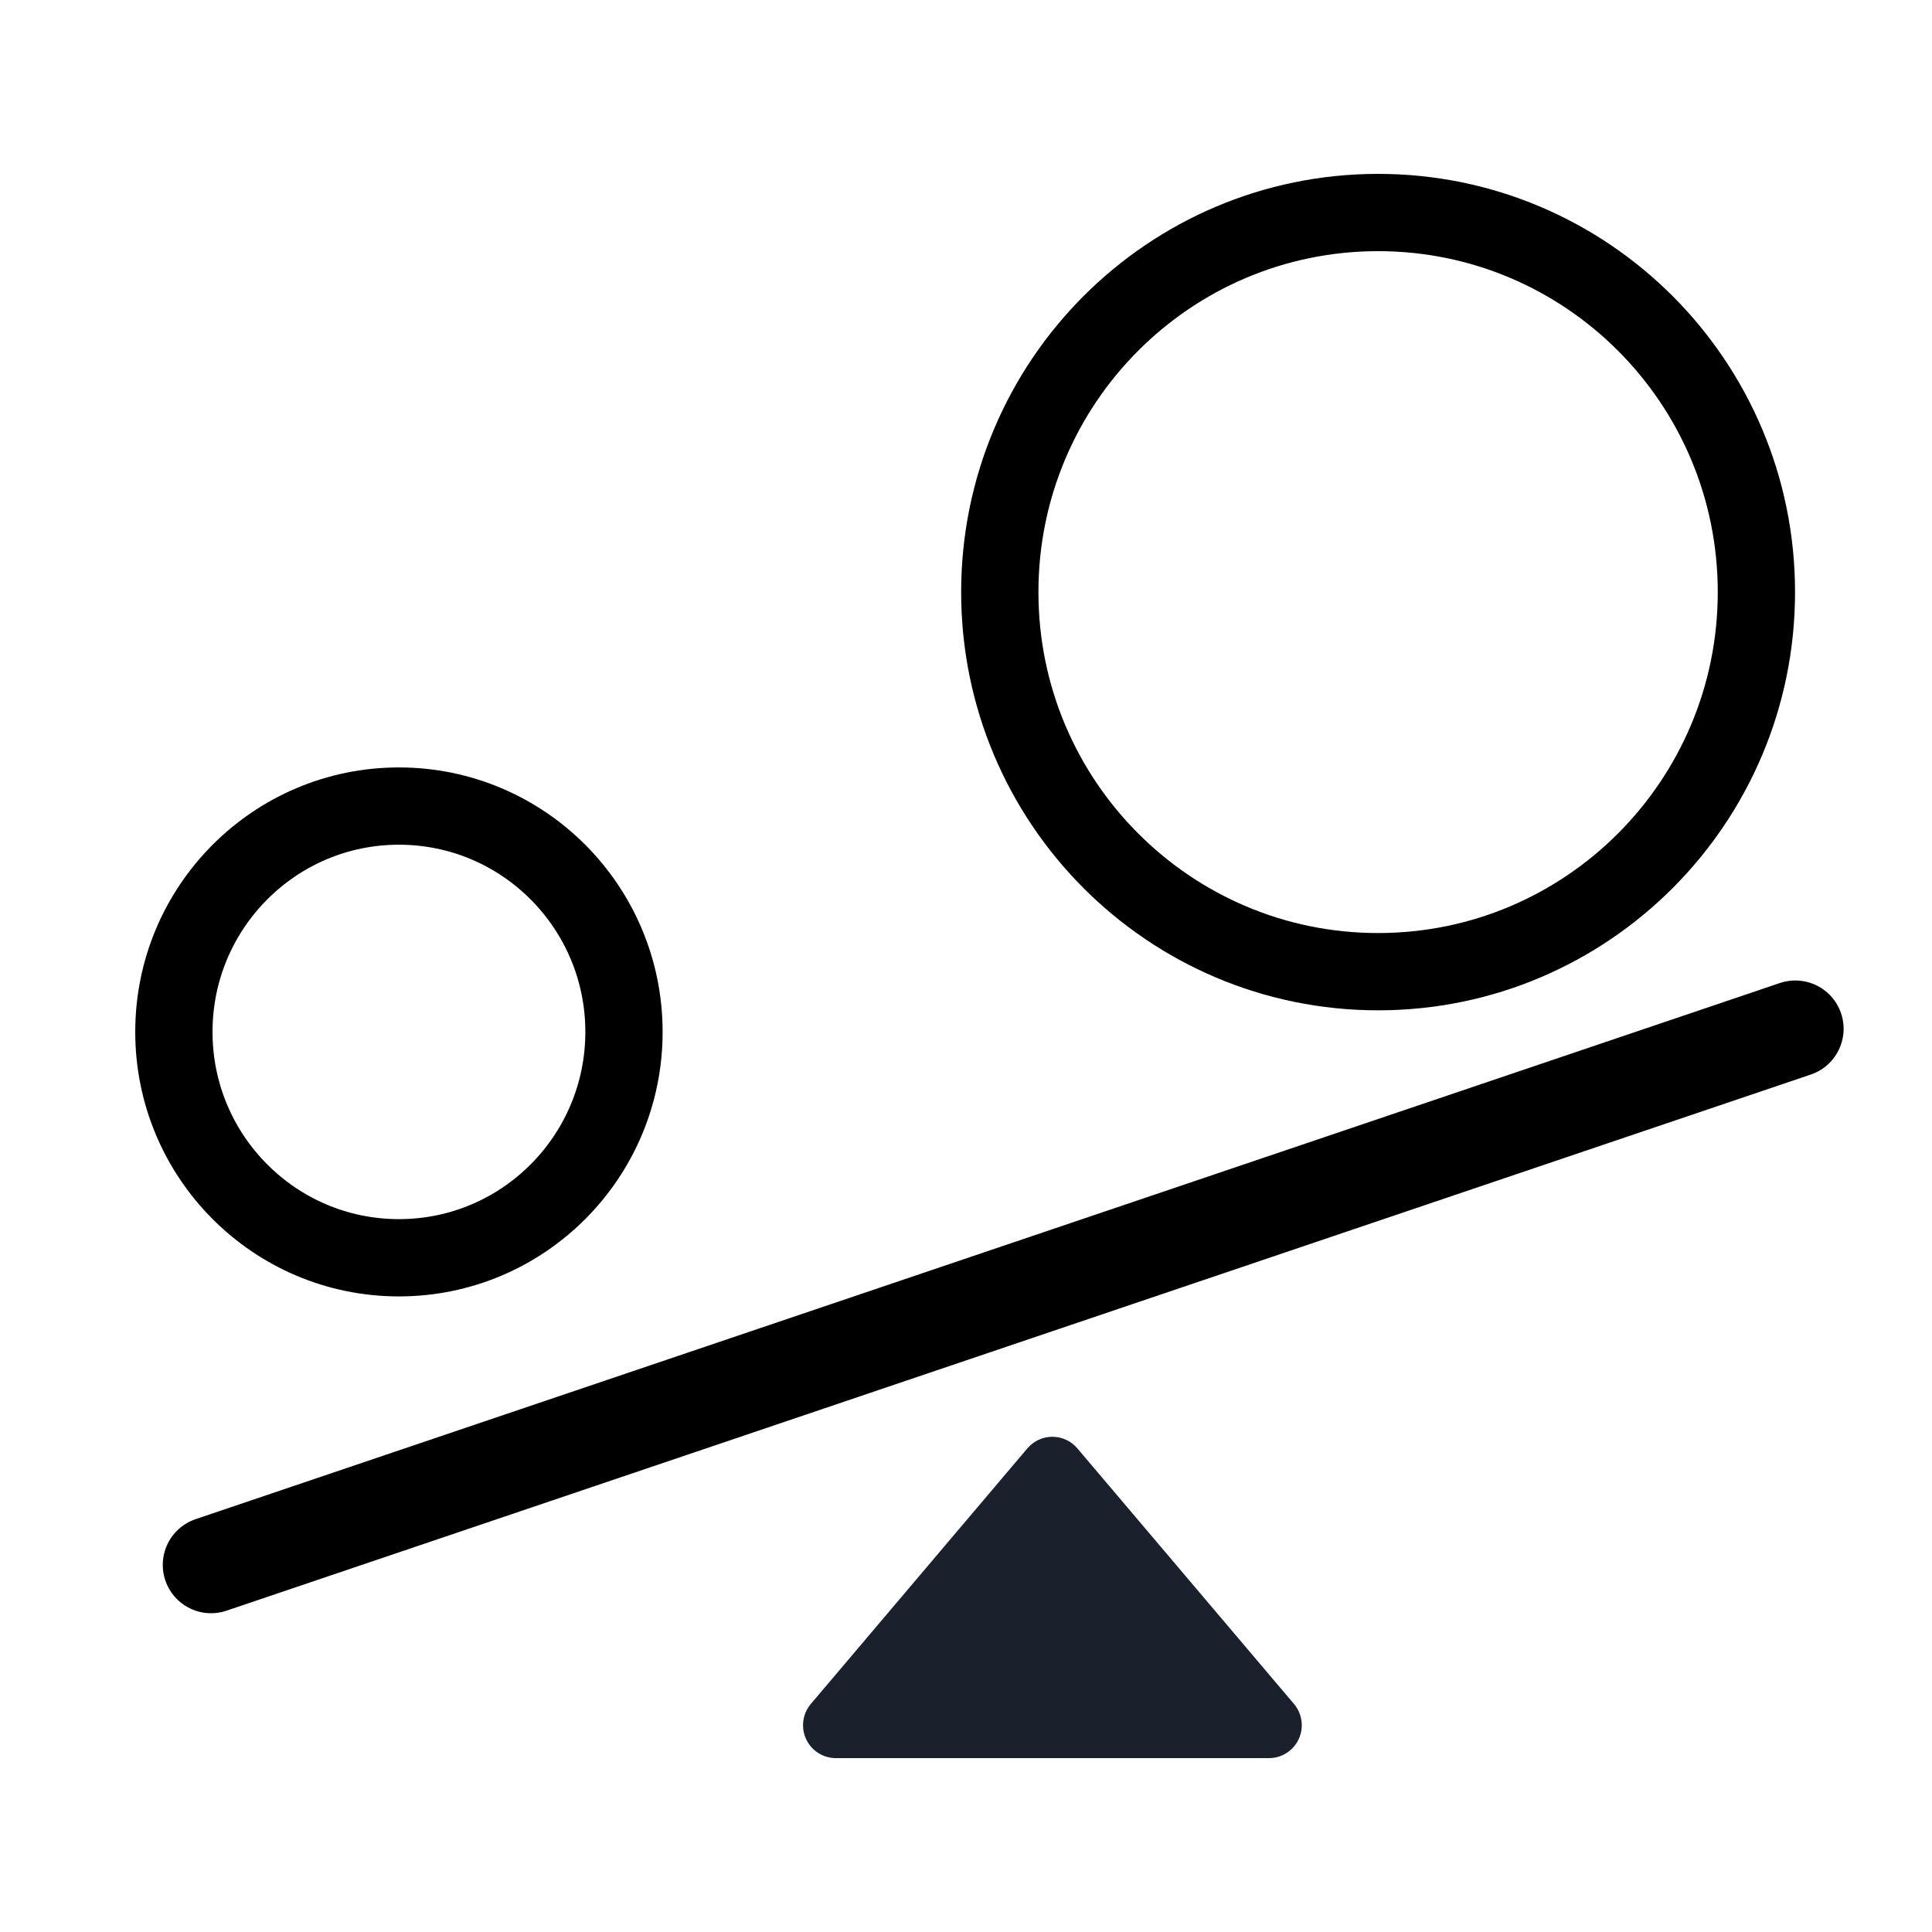
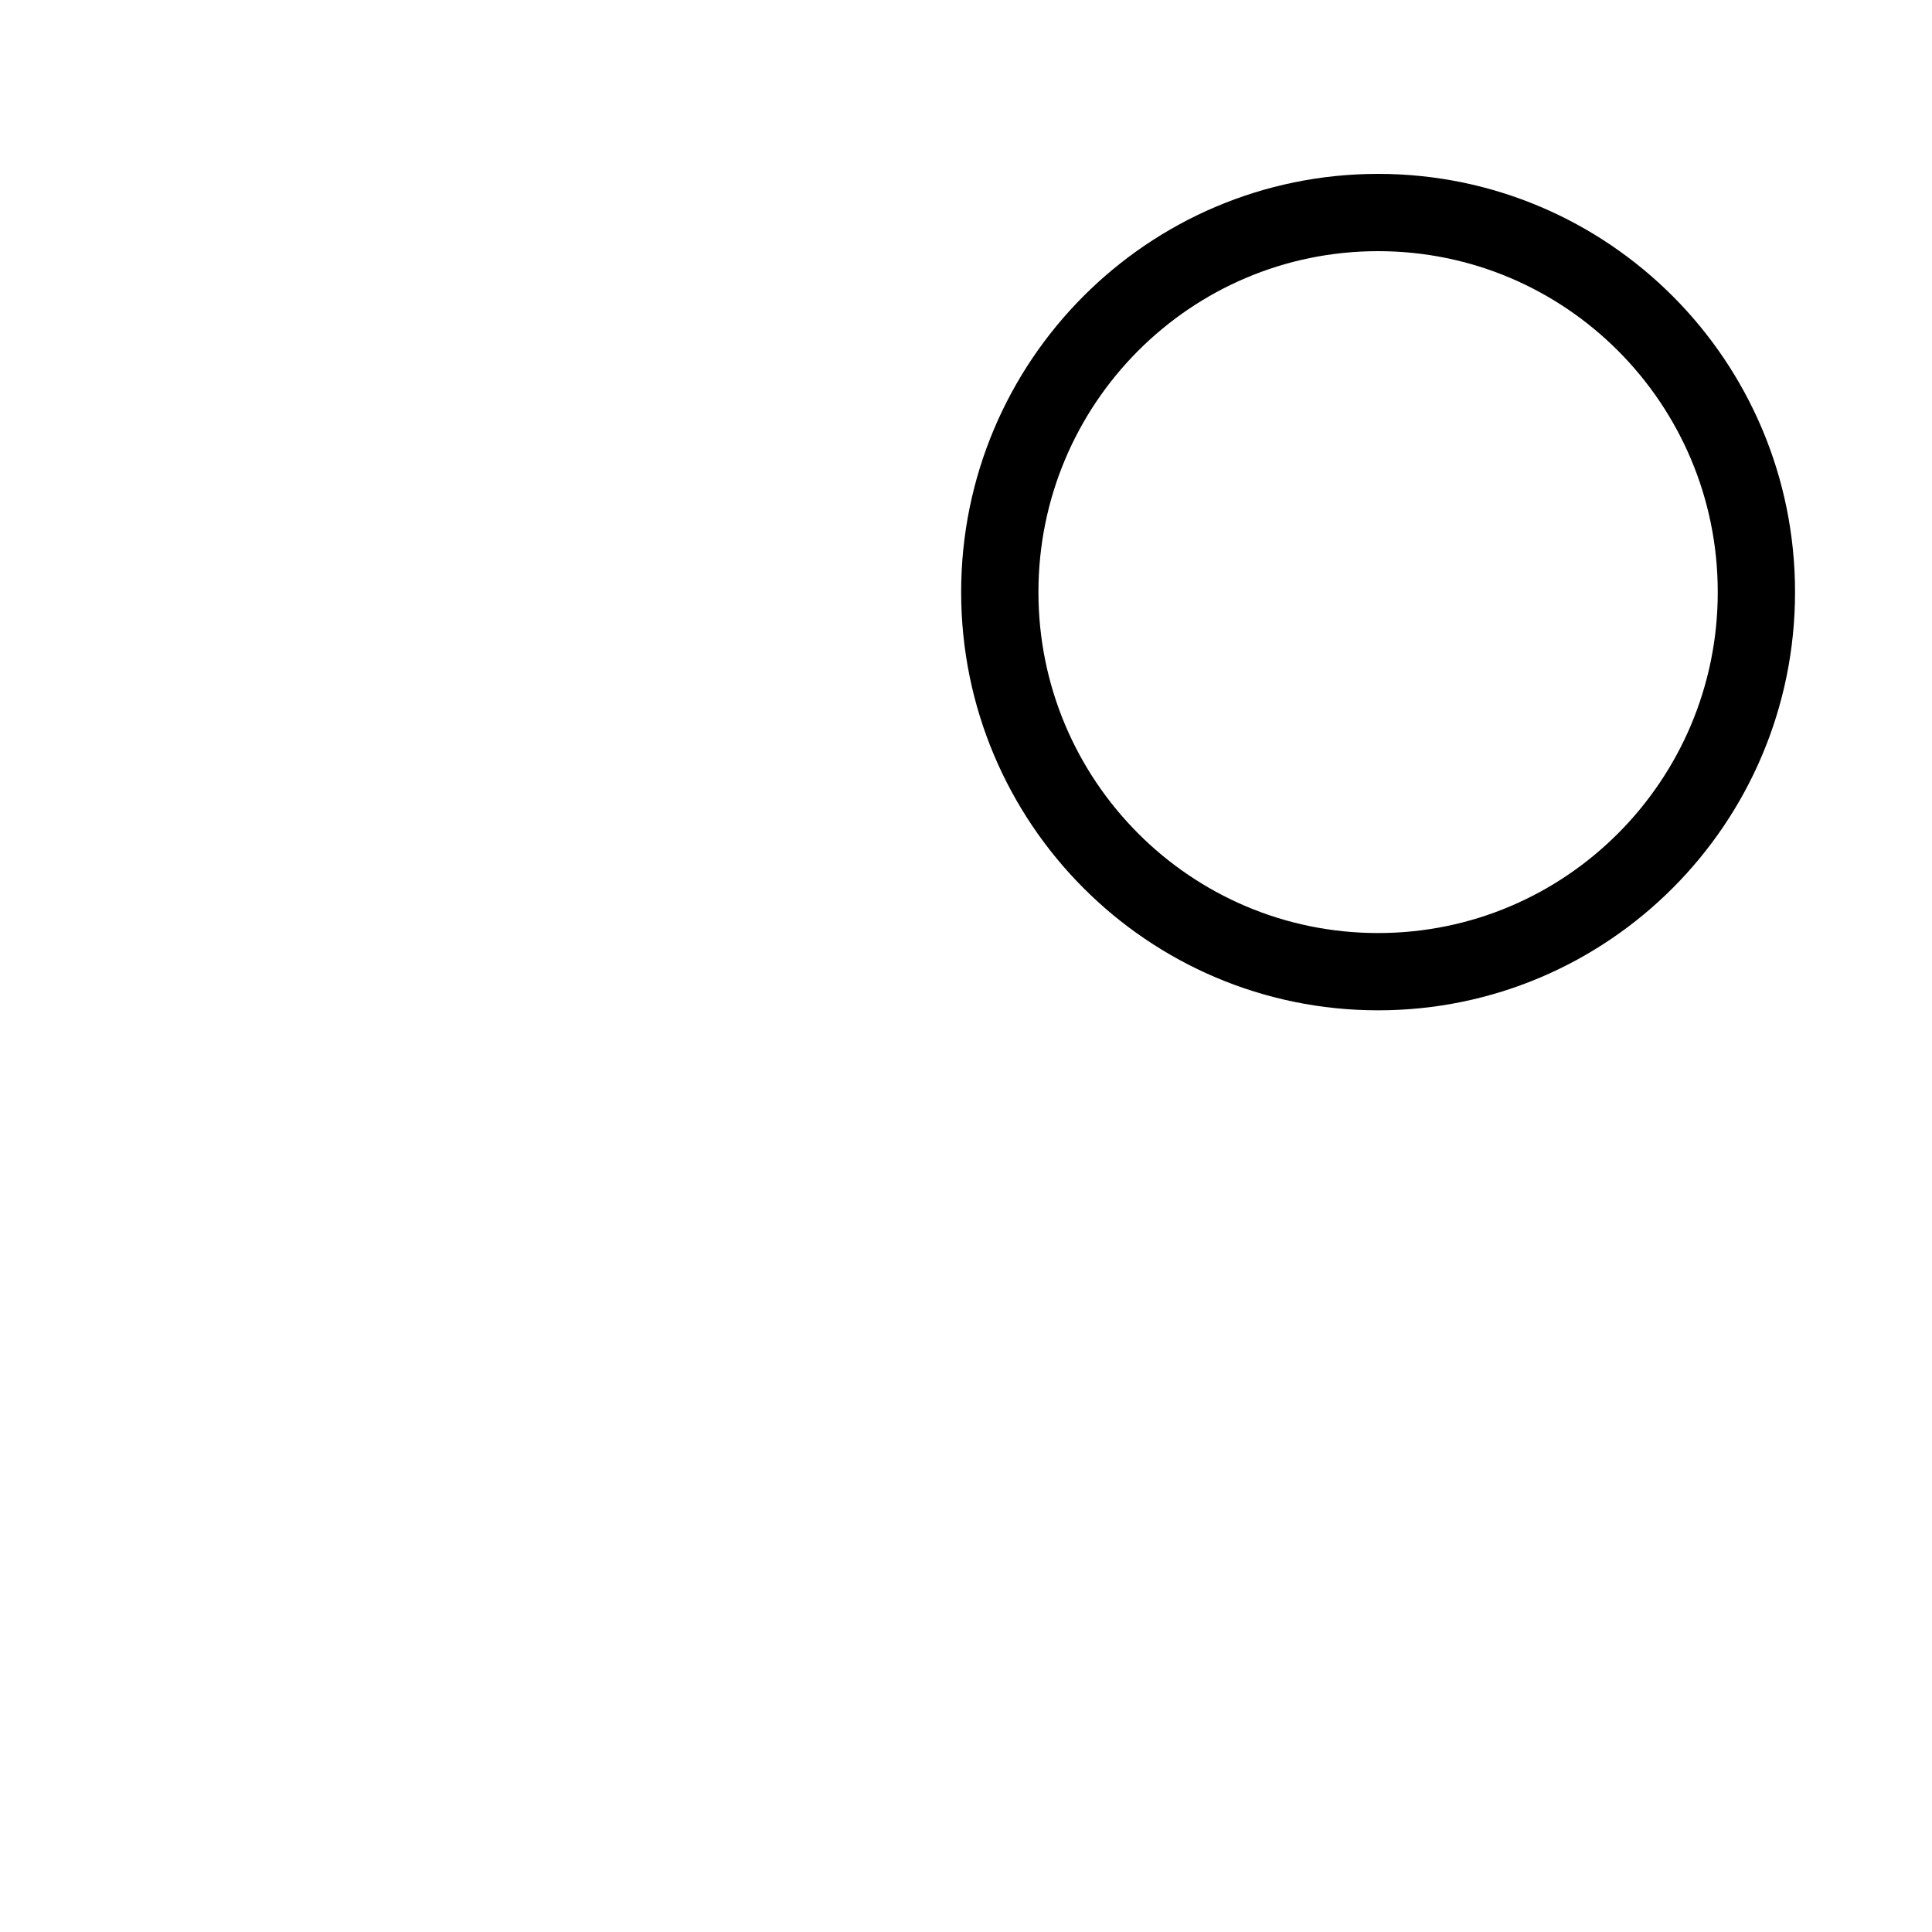
<svg xmlns="http://www.w3.org/2000/svg" width="100px" height="100px" viewBox="0 0 100 100" version="1.1">
  <title>3@2x</title>
  <g id="3" stroke="none" stroke-width="1" fill="none" fill-rule="evenodd">
    <g id="编组" transform="translate(7, 9)">
      <path d="M64.33,2 C69.736,2 74.631,4.199 78.174,7.752 C81.719,11.308 83.911,16.221 83.911,21.647 C83.911,27.073 81.719,31.986 78.174,35.542 C74.631,39.096 69.736,41.294 64.33,41.294 C58.924,41.294 54.029,39.096 50.486,35.542 C46.941,31.986 44.749,27.073 44.749,21.647 C44.749,16.221 46.941,11.308 50.486,7.752 C54.029,4.199 58.924,2 64.33,2 Z" id="路径" stroke="#000000" stroke-width="4" fill-rule="nonzero" />
-       <path d="M13.648,32.722 C16.864,32.722 19.775,34.03 21.883,36.144 C23.992,38.26 25.297,41.183 25.297,44.412 C25.297,47.641 23.992,50.564 21.883,52.68 C19.775,54.794 16.864,56.102 13.648,56.102 C10.432,56.102 7.521,54.794 5.414,52.68 C3.304,50.564 2,47.641 2,44.412 C2,41.183 3.304,38.26 5.414,36.144 C7.521,34.03 10.432,32.722 13.648,32.722 Z" id="路径" stroke="#000000" stroke-width="4" fill-rule="nonzero" />
-       <path d="M46.177,65.967 C46.5,65.586 46.973,65.367 47.471,65.367 C47.969,65.367 48.442,65.586 48.764,65.967 L59.975,79.194 C60.403,79.699 60.501,80.408 60.224,81.01 C59.947,81.613 59.346,81.999 58.685,82 L36.26,82 C35.599,81.999 34.998,81.613 34.721,81.01 C34.445,80.408 34.542,79.699 34.97,79.194 L46.177,65.967 L46.177,65.967 Z" id="路径" fill="#1A202C" fill-rule="nonzero" />
-       <line x1="3.925" y1="72" x2="85.925" y2="44.25" id="路径-4" stroke="#000000" stroke-width="5" stroke-linecap="round" />
    </g>
  </g>
</svg>